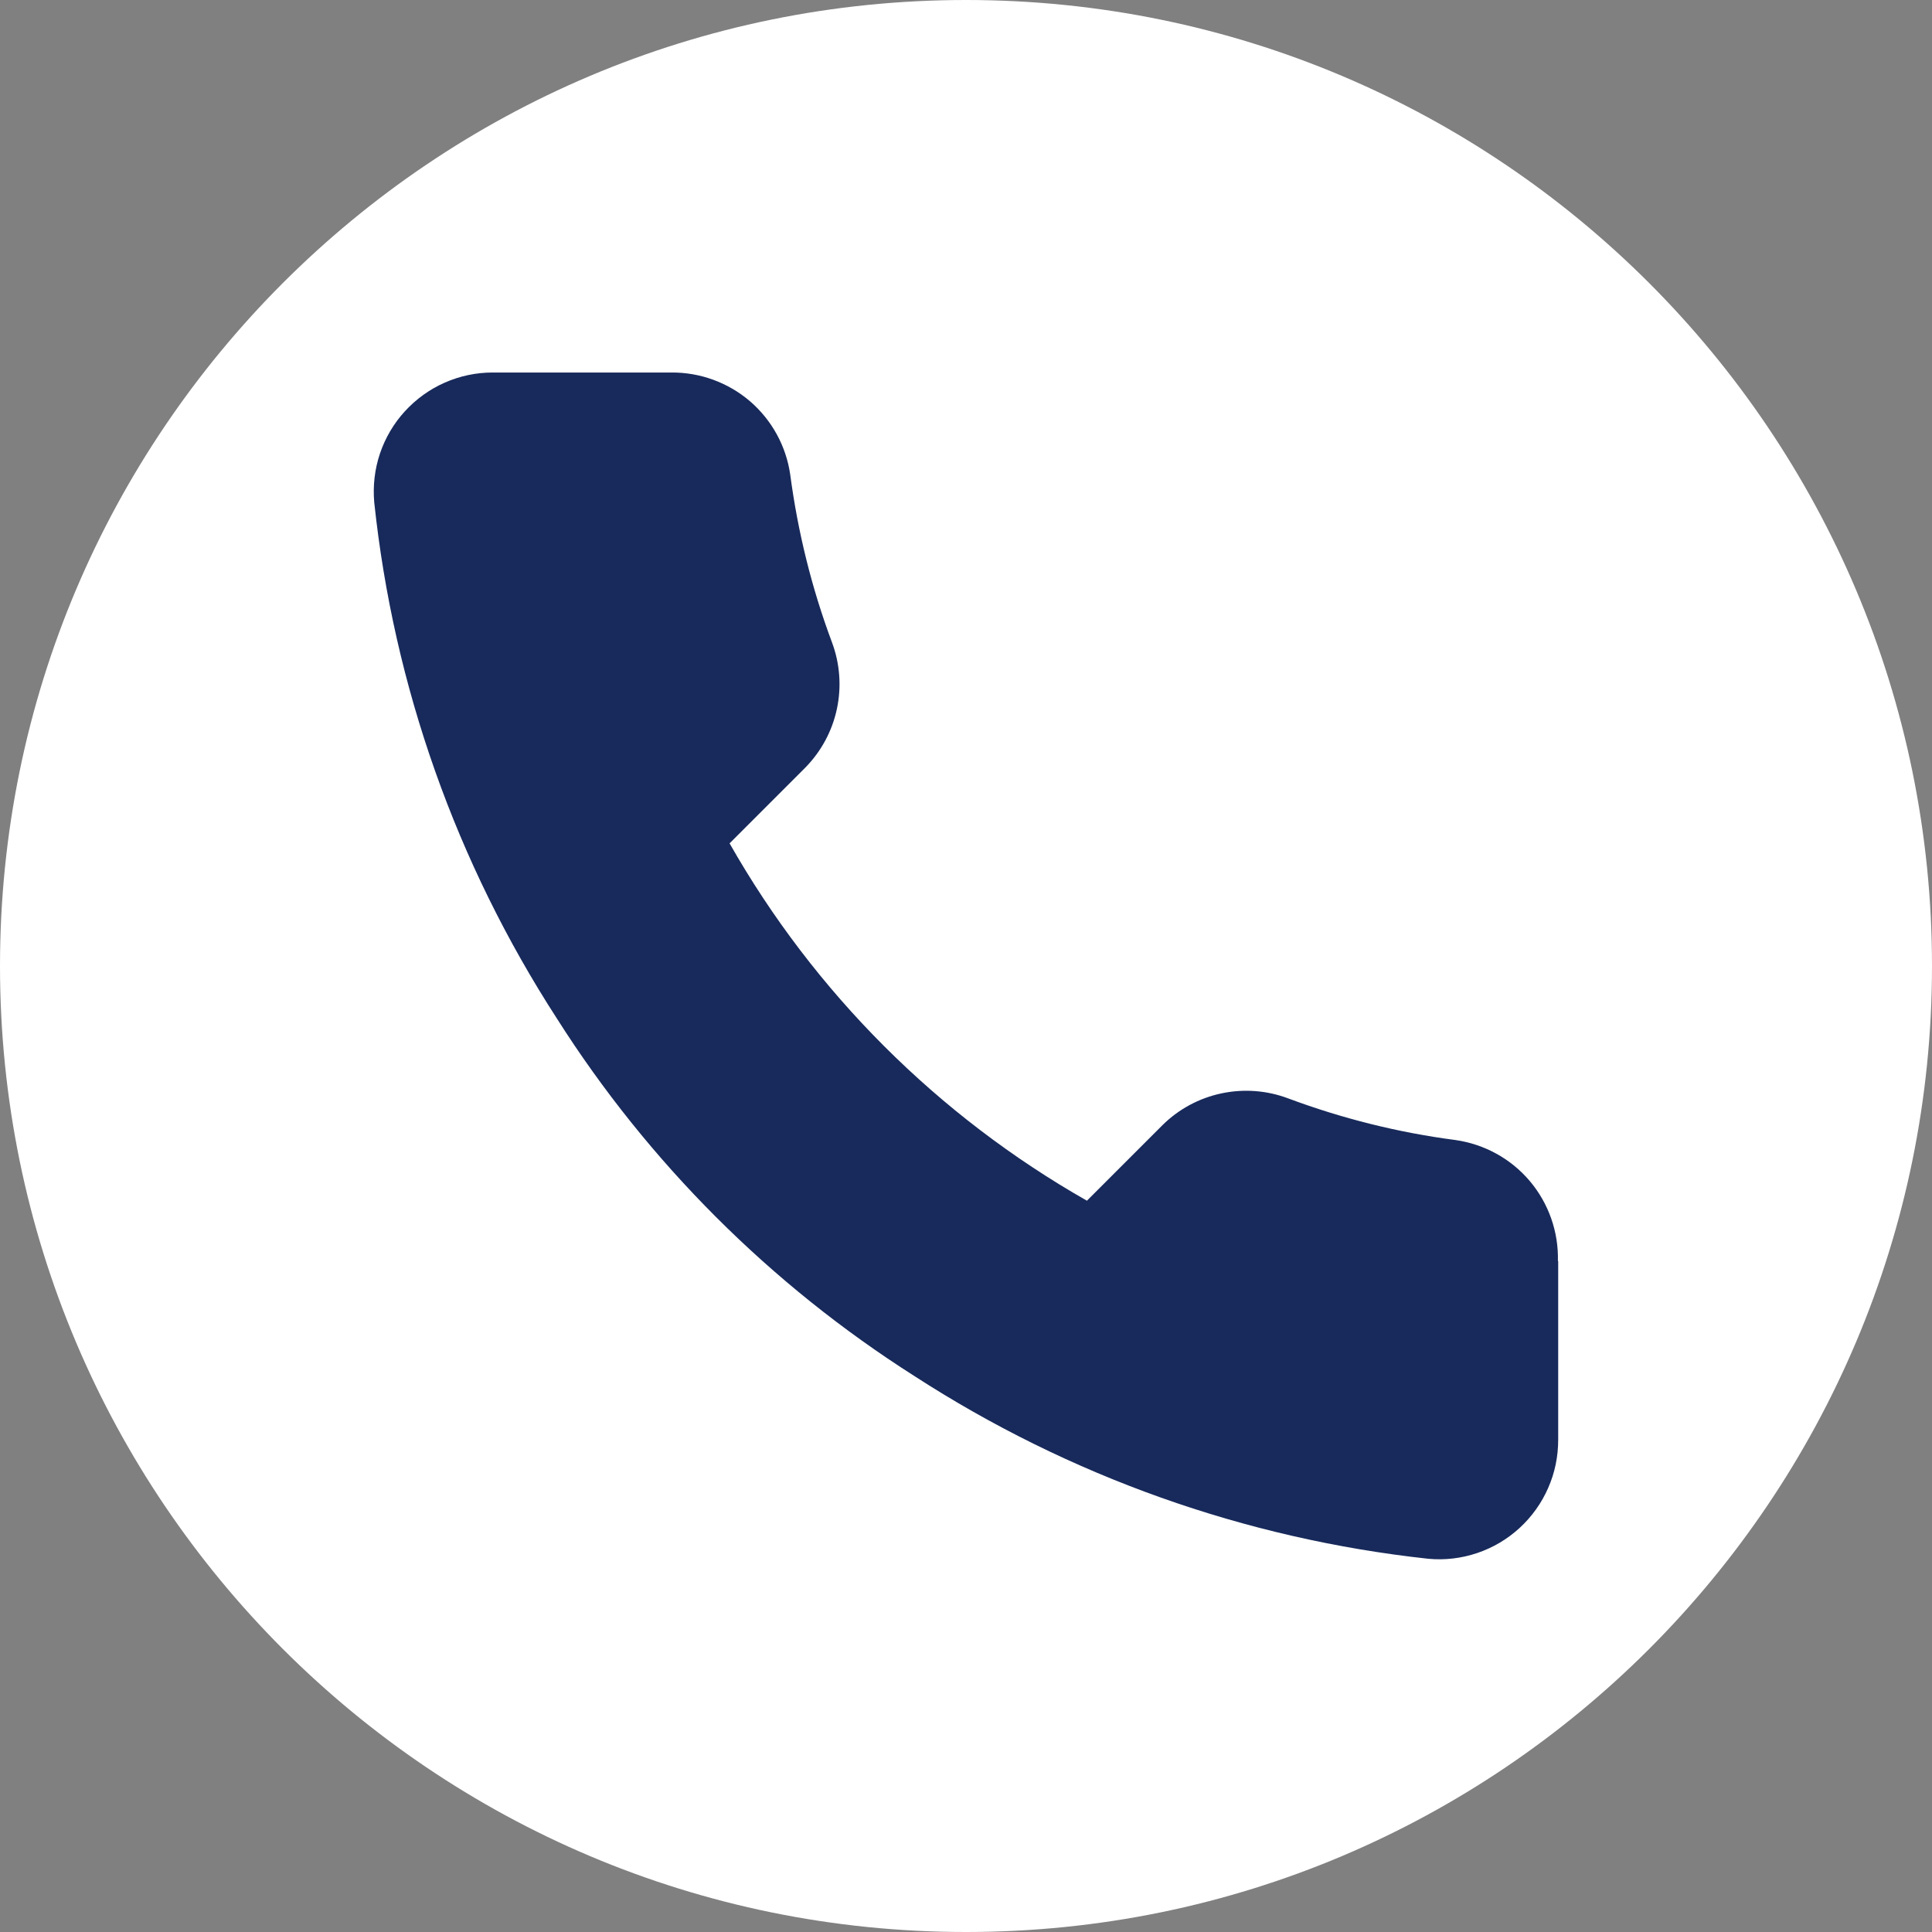
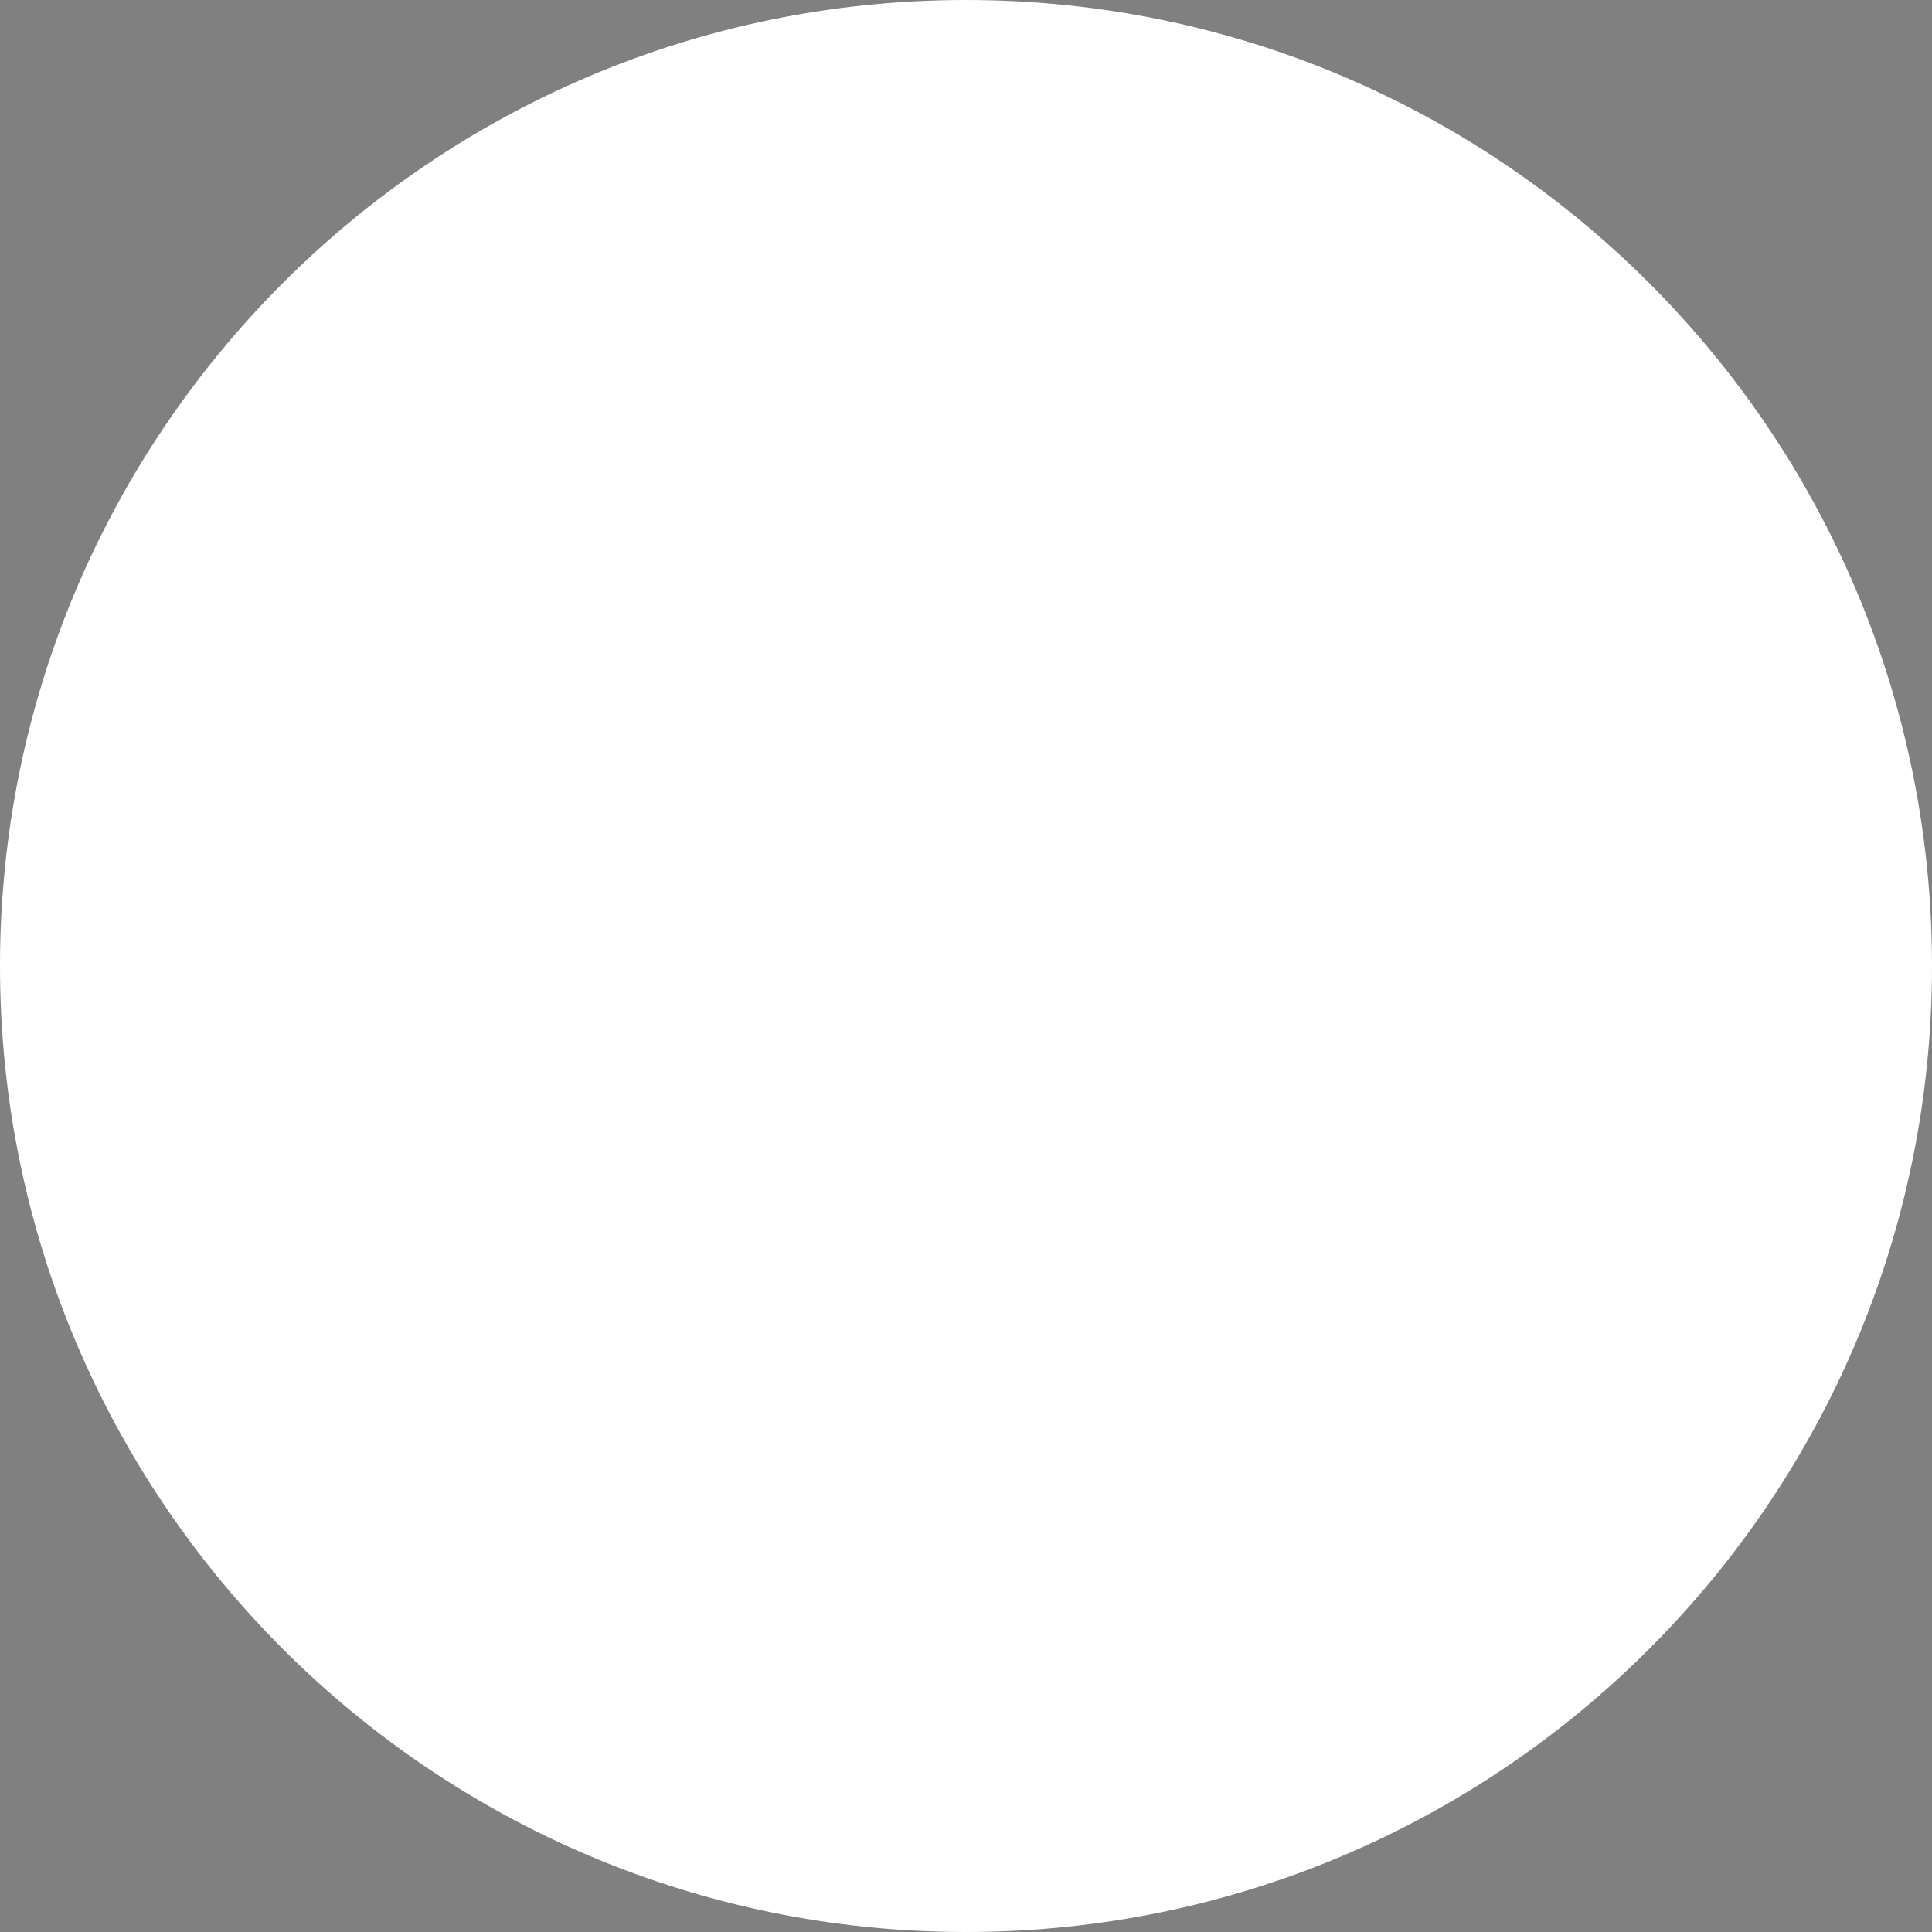
<svg xmlns="http://www.w3.org/2000/svg" width="135" height="135" viewBox="0 0 135 135" fill="none">
  <rect x="0" y="0" width="135" height="135" fill="#808080" stroke="none" />
  <path d="M67.5 135C104.779 135 135 104.779 135 67.5C135 30.221 104.779 0 67.5 0C30.221 0 0 30.221 0 67.5C0 104.779 30.221 135 67.5 135Z" fill="#FFF" />
-   <path d="M108.88 88.12V100.6C108.88 101.76 108.65 102.91 108.18 103.97C107.72 105.03 107.03 105.99 106.18 106.77C105.33 107.55 104.32 108.15 103.22 108.52C102.12 108.89 100.96 109.03 99.8 108.92C87 107.53 74.7 103.15 63.89 96.15C53.84 89.76 45.31 81.24 38.92 71.18C31.89 60.32 27.51 47.97 26.15 35.1C26.05 33.95 26.18 32.79 26.55 31.69C26.92 30.6 27.51 29.59 28.29 28.74C29.07 27.89 30.02 27.2 31.07 26.74C32.13 26.27 33.27 26.03 34.42 26.03H46.9C48.92 26.01 50.88 26.73 52.41 28.04C53.94 29.36 54.94 31.19 55.22 33.18C55.75 37.17 56.72 41.1 58.13 44.87C58.69 46.36 58.81 47.98 58.48 49.53C58.15 51.09 57.38 52.51 56.26 53.65L50.98 58.93C56.9 69.35 65.53 77.97 75.95 83.9L81.23 78.62C82.36 77.5 83.79 76.73 85.35 76.4C86.91 76.07 88.52 76.19 90.01 76.75C93.79 78.16 97.71 79.14 101.7 79.66C103.72 79.95 105.57 80.96 106.89 82.52C108.21 84.08 108.91 86.07 108.86 88.11L108.88 88.12Z" fill="#182A5B" />
</svg>